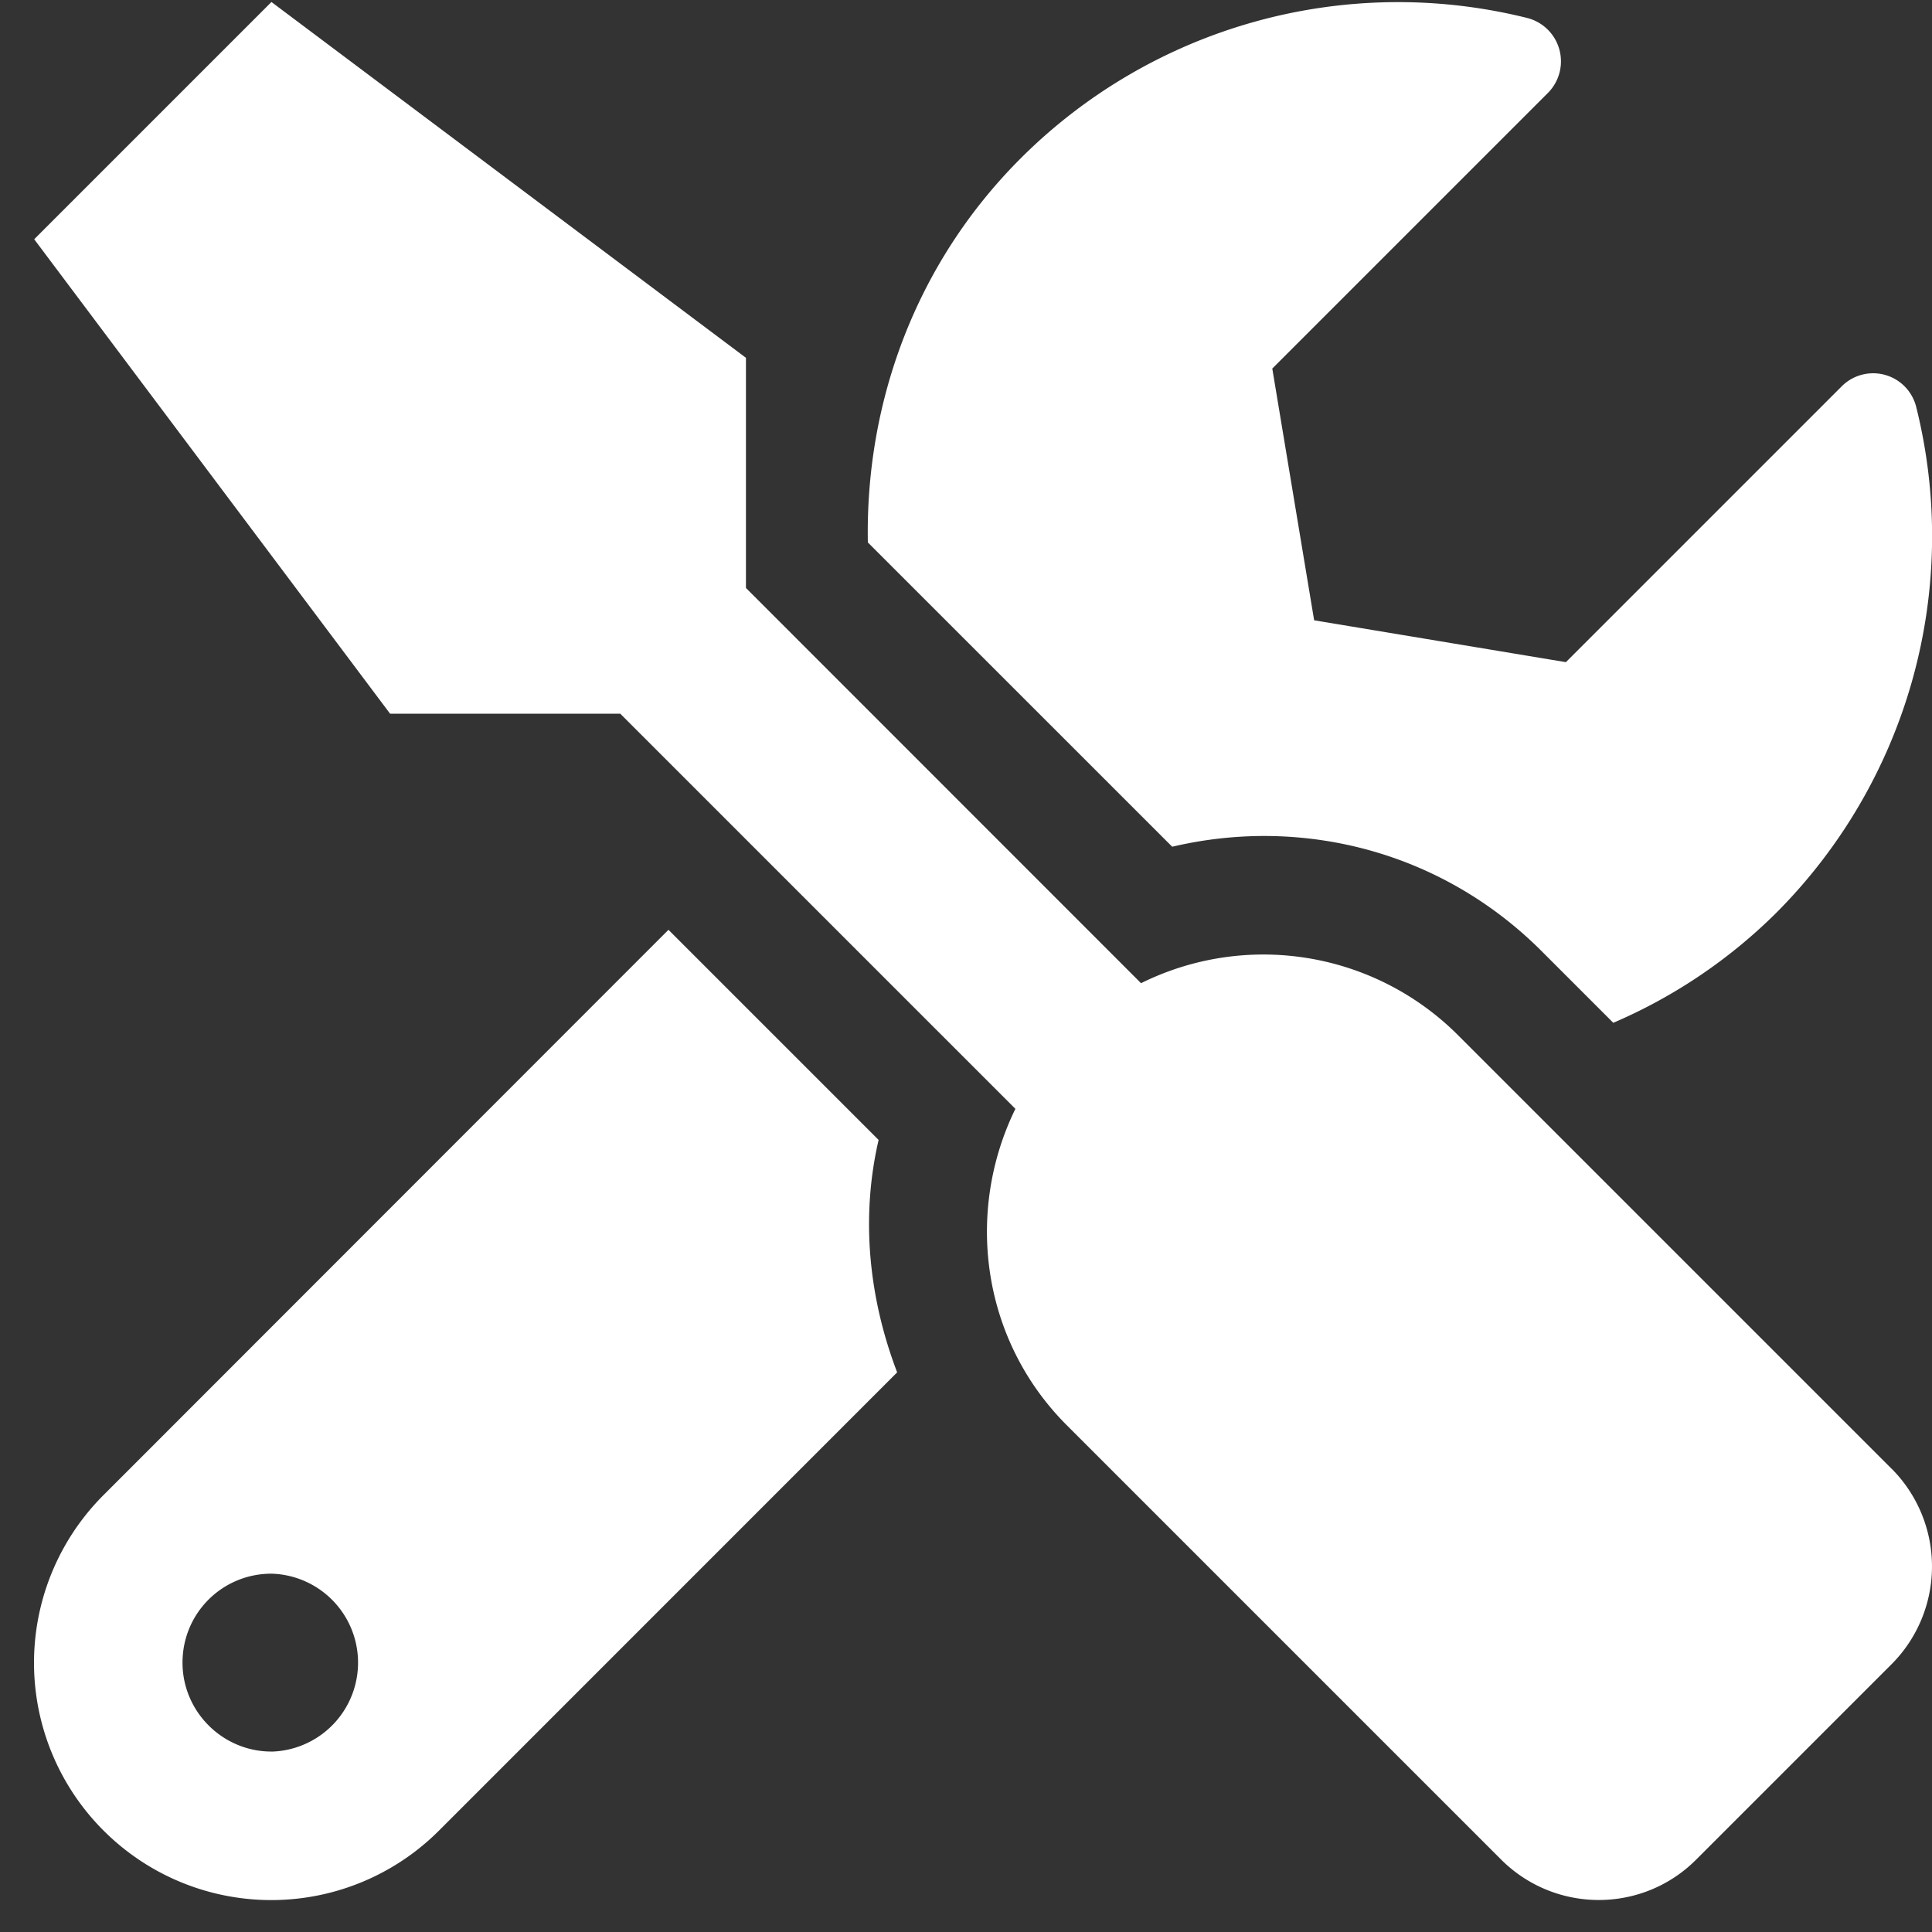
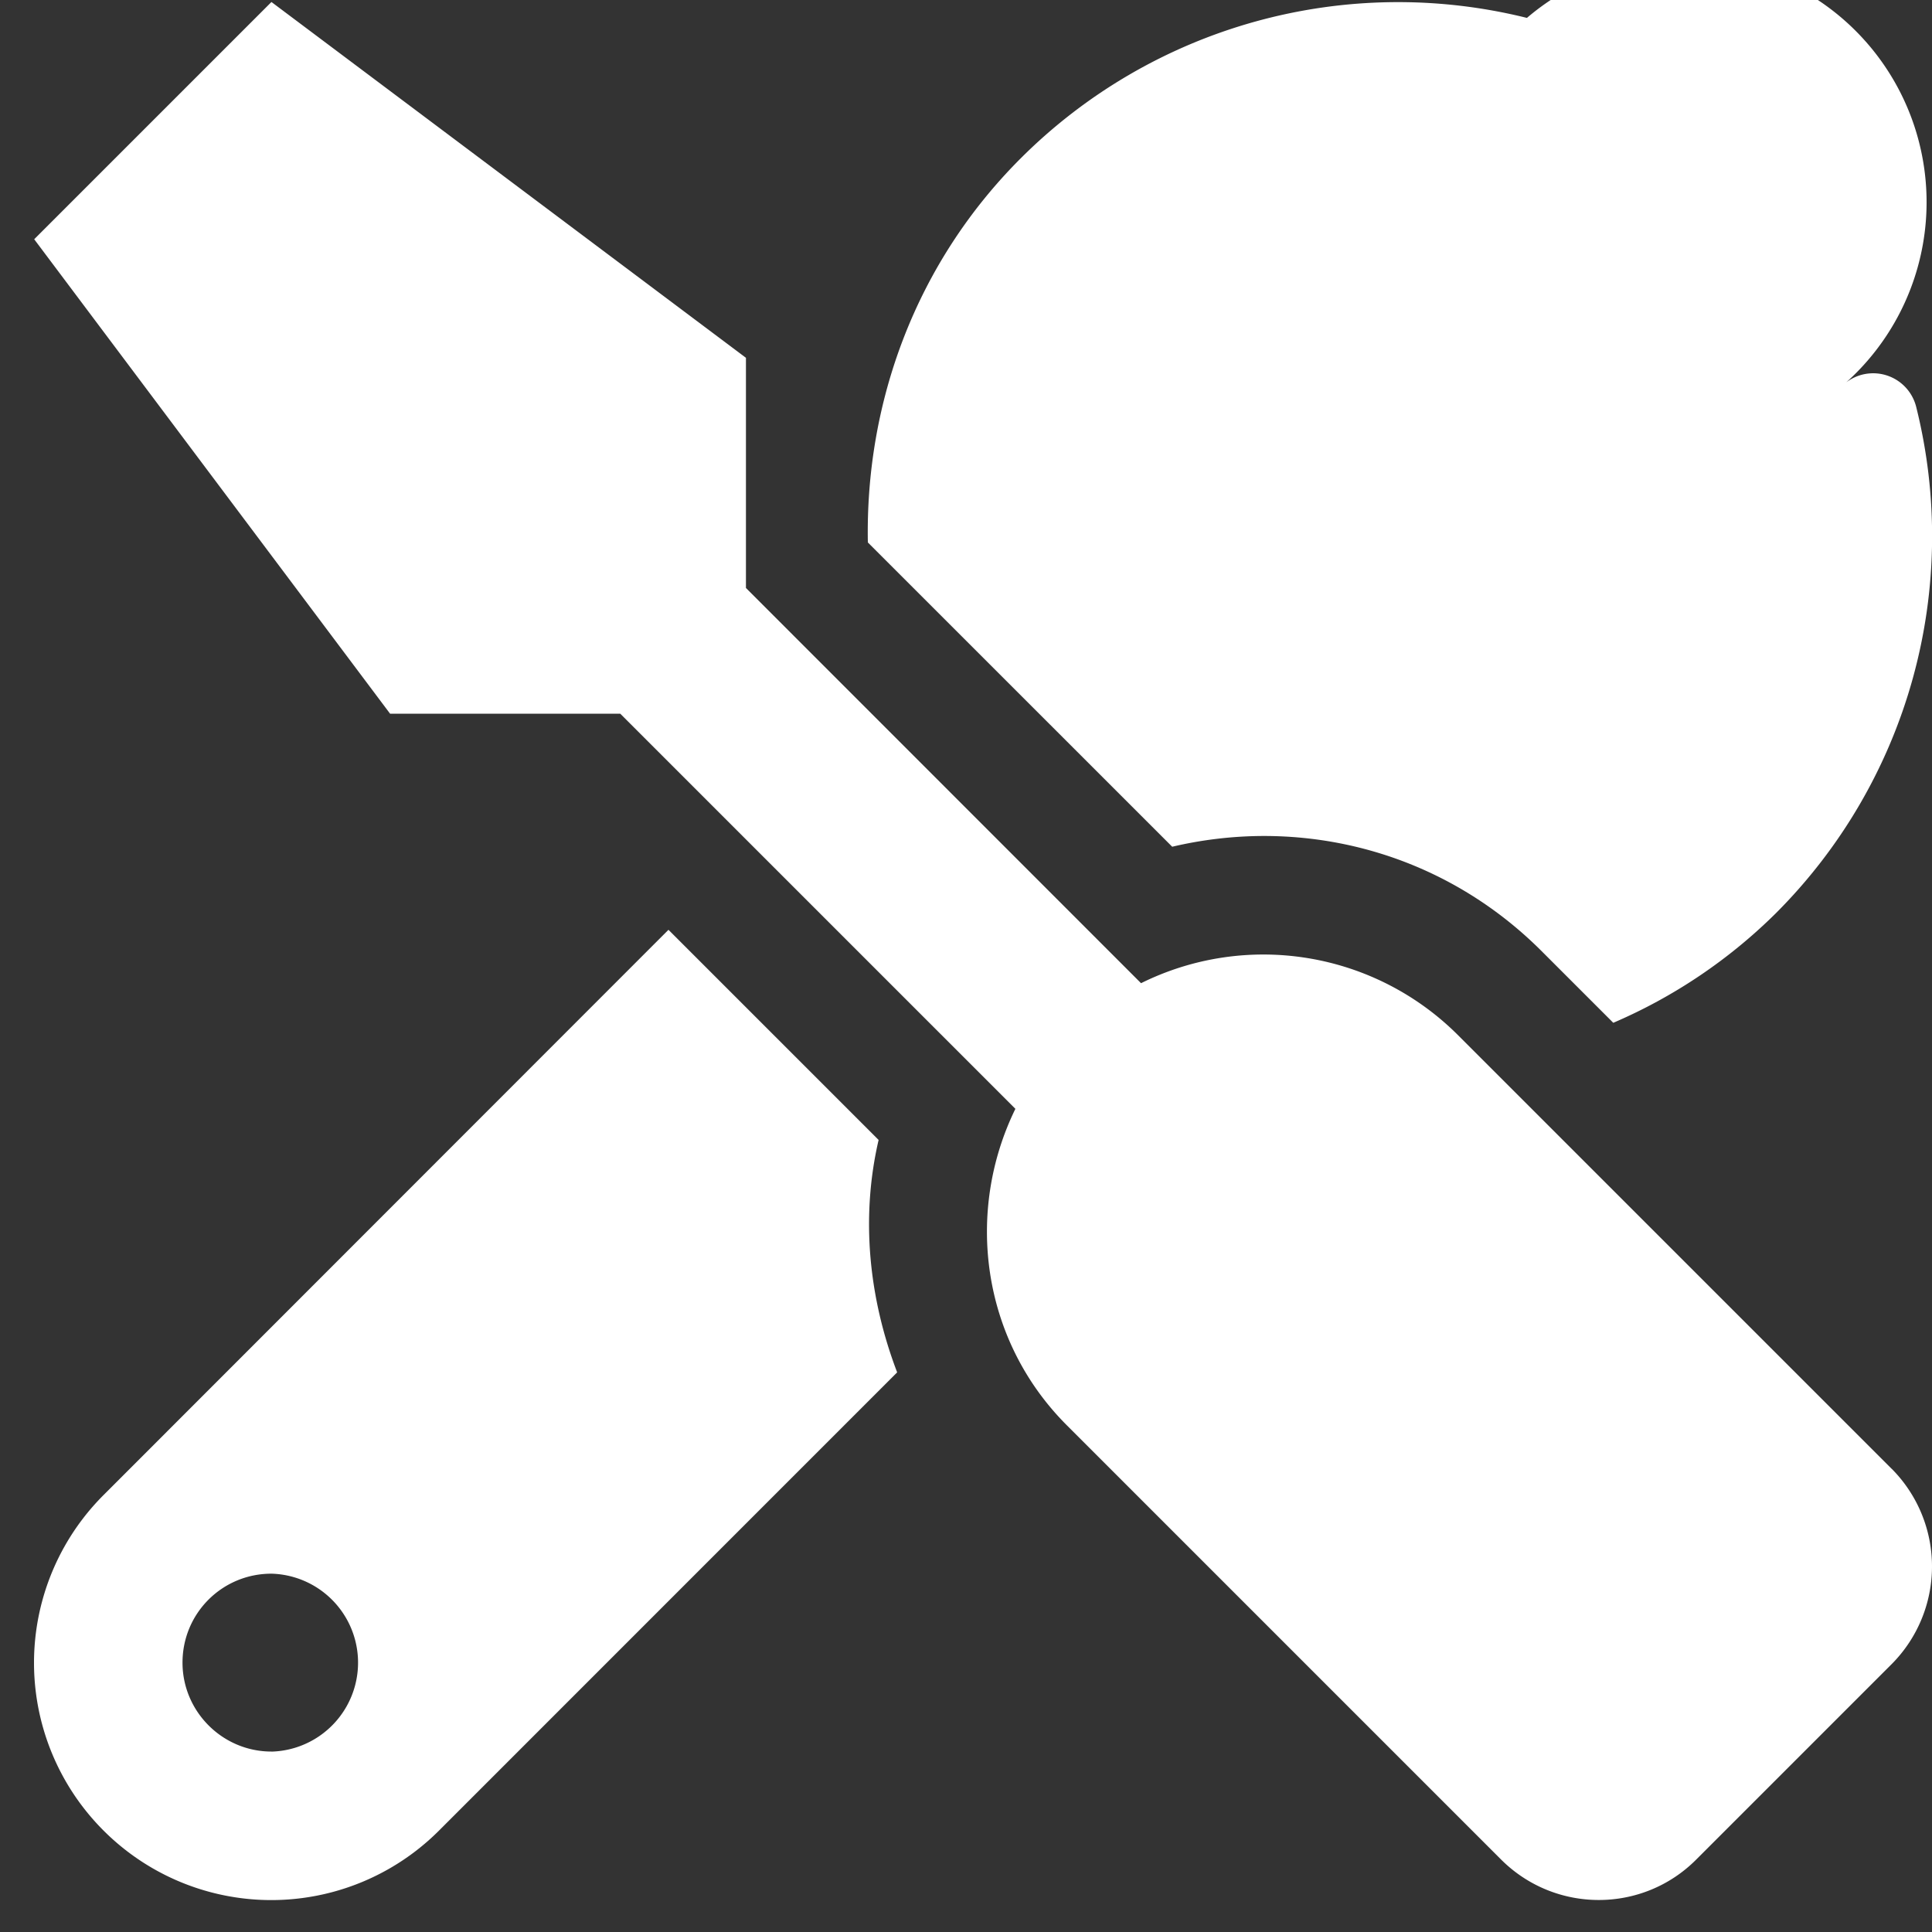
<svg xmlns="http://www.w3.org/2000/svg" width="30" height="30" viewBox="0 0 30 30">
  <rect x="0" y="0" width="30" height="30" fill="#333333" stroke="none" />
  <g>
    <g>
-       <path fill="#fff" d="M4.215 27.198c-.76 0-1.381-.621-1.381-1.381 0-.766.616-1.381 1.381-1.381a1.382 1.382 0 0 1 0 2.763zm9.428-9.497l-3.263-3.263-8.772 8.777a3.682 3.682 0 0 0 0 5.21 3.682 3.682 0 0 0 5.209 0l7.114-7.115c-.437-1.145-.57-2.394-.288-3.609zm5.98-4.72c1.63 0 3.16.634 4.312 1.785l1.116 1.116a8.147 8.147 0 0 0 2.521-1.698 8.278 8.278 0 0 0 2.182-7.868A.689.689 0 0 0 28.597 6l-4.282 4.282-3.909-.65-.65-3.909 4.282-4.282A.695.695 0 0 0 23.71.278a8.291 8.291 0 0 0-7.862 2.182c-1.64 1.64-2.412 3.804-2.372 5.963l4.726 4.725a6.27 6.27 0 0 1 1.422-.167zm9.75 9.826l-6.74-6.74a4.274 4.274 0 0 0-4.915-.8L11.583 9.13V5.556L4.215.031.531 3.715l5.526 7.367h3.574l6.136 6.136c-.783 1.6-.53 3.586.8 4.915l6.74 6.74c.84.84 2.199.84 3.034 0l3.033-3.033a2.15 2.15 0 0 0 0-3.033z" />
+       <path fill="#fff" d="M4.215 27.198c-.76 0-1.381-.621-1.381-1.381 0-.766.616-1.381 1.381-1.381a1.382 1.382 0 0 1 0 2.763zm9.428-9.497l-3.263-3.263-8.772 8.777a3.682 3.682 0 0 0 0 5.21 3.682 3.682 0 0 0 5.209 0l7.114-7.115c-.437-1.145-.57-2.394-.288-3.609zm5.98-4.72c1.63 0 3.16.634 4.312 1.785l1.116 1.116a8.147 8.147 0 0 0 2.521-1.698 8.278 8.278 0 0 0 2.182-7.868A.689.689 0 0 0 28.597 6A.695.695 0 0 0 23.71.278a8.291 8.291 0 0 0-7.862 2.182c-1.64 1.64-2.412 3.804-2.372 5.963l4.726 4.725a6.27 6.27 0 0 1 1.422-.167zm9.75 9.826l-6.74-6.74a4.274 4.274 0 0 0-4.915-.8L11.583 9.13V5.556L4.215.031.531 3.715l5.526 7.367h3.574l6.136 6.136c-.783 1.6-.53 3.586.8 4.915l6.74 6.74c.84.84 2.199.84 3.034 0l3.033-3.033a2.15 2.15 0 0 0 0-3.033z" />
    </g>
  </g>
</svg>